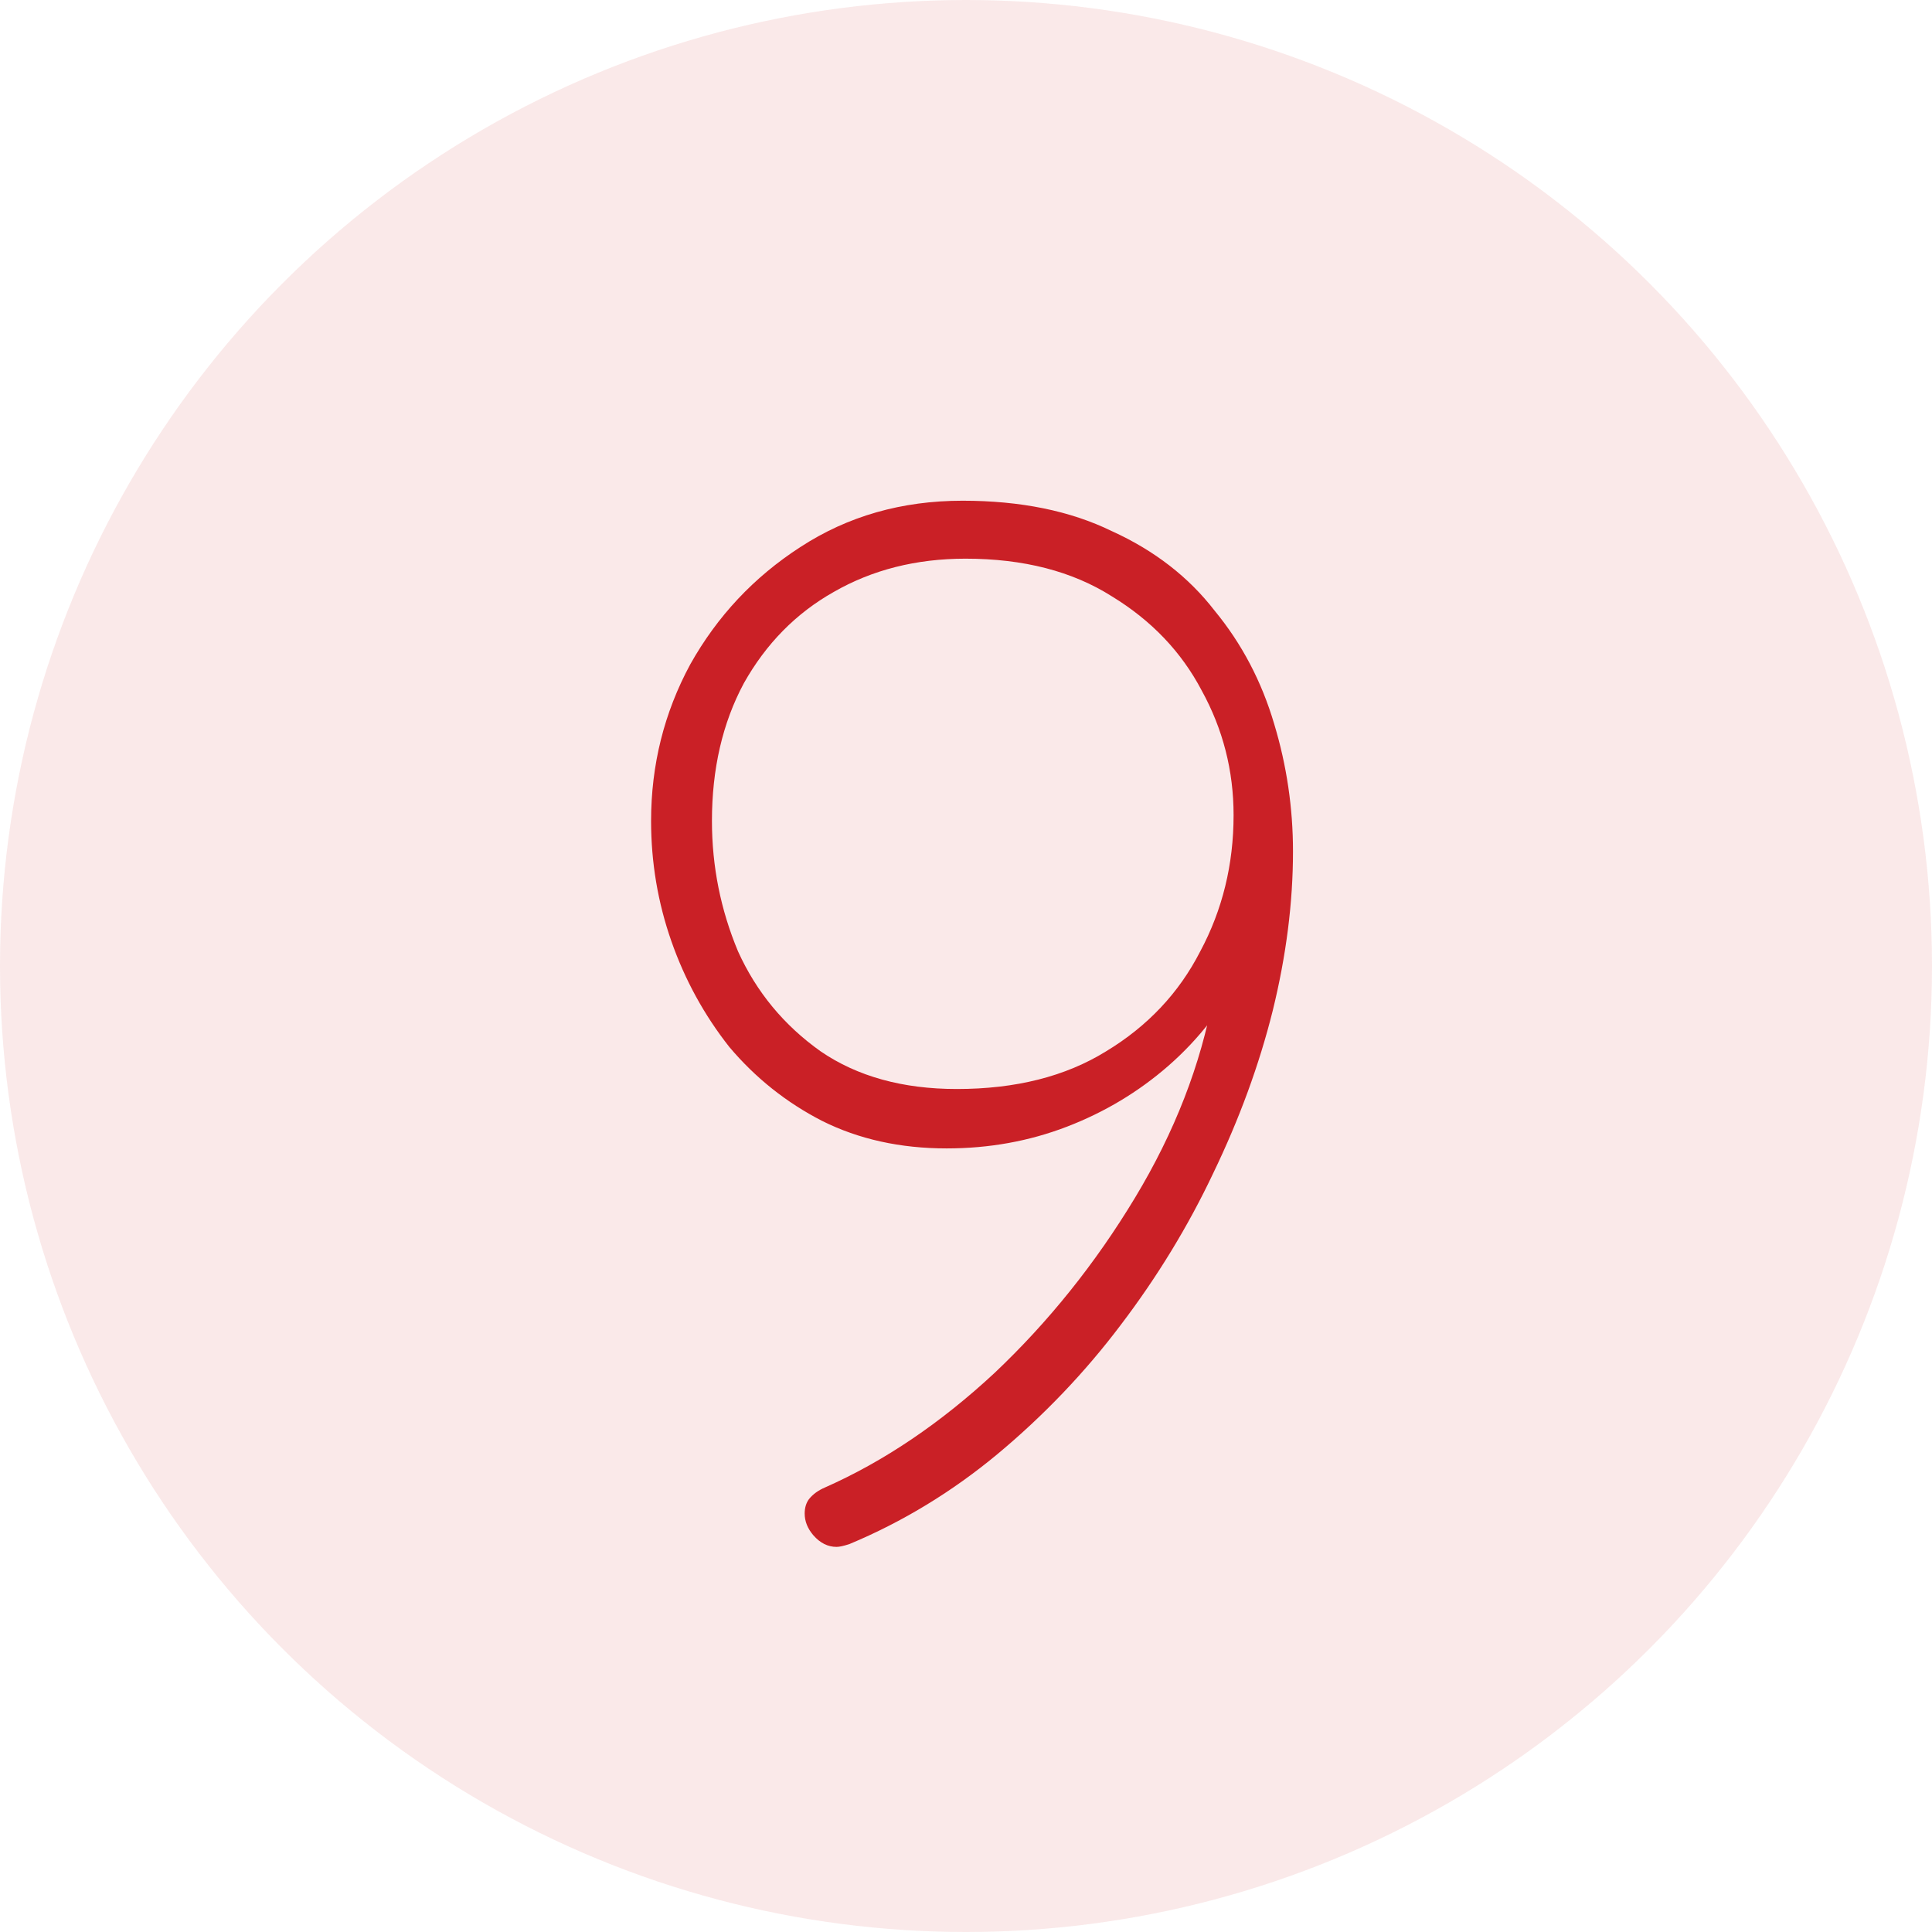
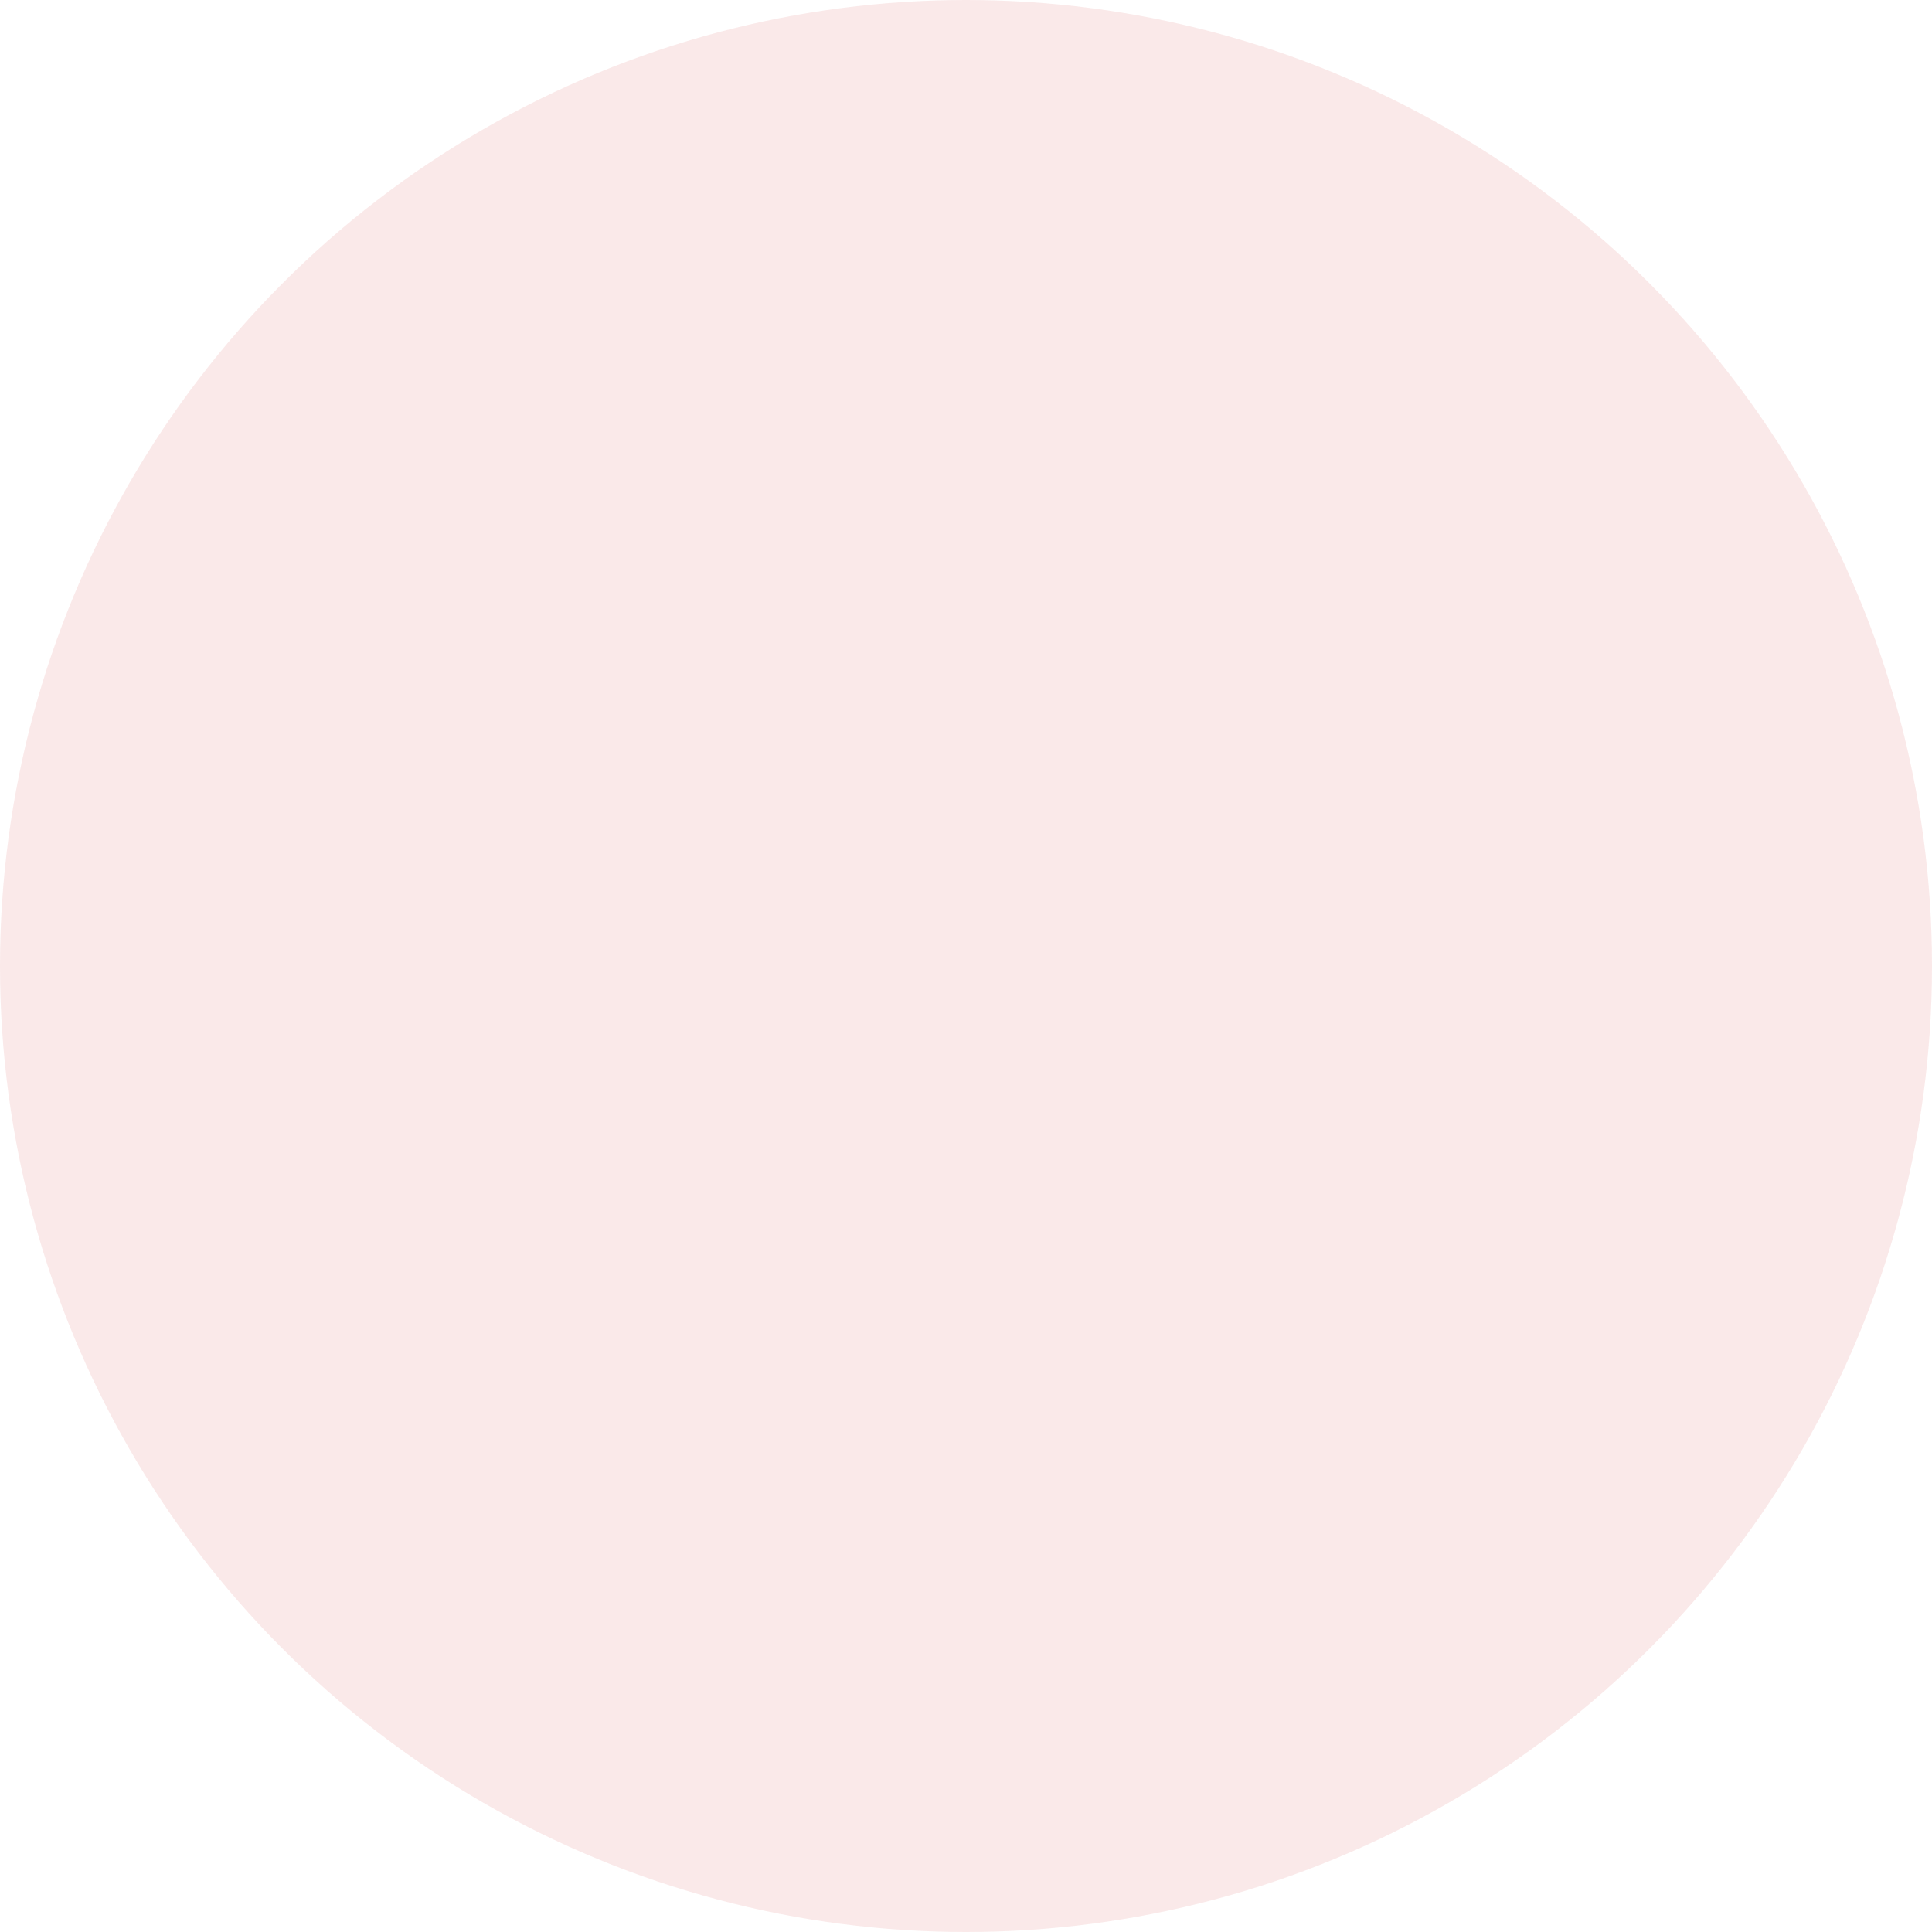
<svg xmlns="http://www.w3.org/2000/svg" width="48" height="48" viewBox="0 0 48 48" fill="none">
  <circle cx="24" cy="24" r="24" fill="#CA2026" fill-opacity="0.1" />
-   <path d="M23.916 12.44C25.356 12.44 26.592 12.692 27.624 13.196C28.68 13.676 29.532 14.336 30.18 15.176C30.852 15.992 31.344 16.928 31.656 17.984C31.968 19.016 32.124 20.072 32.124 21.152C32.124 22.424 31.956 23.744 31.62 25.112C31.284 26.456 30.792 27.8 30.144 29.144C29.52 30.464 28.752 31.724 27.84 32.924C26.952 34.1 25.932 35.168 24.78 36.128C23.652 37.064 22.428 37.808 21.108 38.36C20.964 38.408 20.856 38.432 20.784 38.432C20.568 38.432 20.376 38.336 20.208 38.144C20.064 37.976 19.992 37.796 19.992 37.604C19.992 37.46 20.028 37.34 20.1 37.244C20.196 37.124 20.328 37.028 20.496 36.956C21.96 36.308 23.364 35.36 24.708 34.112C26.052 32.84 27.216 31.388 28.2 29.756C29.184 28.124 29.832 26.456 30.144 24.752L30.864 24.104C30.408 25.016 29.796 25.808 29.028 26.48C28.284 27.128 27.444 27.632 26.508 27.992C25.572 28.352 24.576 28.532 23.52 28.532C22.368 28.532 21.336 28.304 20.424 27.848C19.536 27.392 18.768 26.78 18.12 26.012C17.496 25.22 17.016 24.344 16.68 23.384C16.344 22.424 16.176 21.428 16.176 20.396C16.176 19.004 16.5 17.708 17.148 16.508C17.82 15.308 18.732 14.336 19.884 13.592C21.06 12.824 22.404 12.44 23.916 12.44ZM23.988 13.88C22.764 13.88 21.672 14.156 20.712 14.708C19.776 15.236 19.032 15.992 18.48 16.976C17.952 17.96 17.688 19.1 17.688 20.396C17.688 21.524 17.904 22.604 18.336 23.636C18.792 24.644 19.476 25.472 20.388 26.12C21.3 26.744 22.428 27.056 23.772 27.056C25.236 27.056 26.472 26.744 27.48 26.12C28.512 25.496 29.292 24.668 29.82 23.636C30.372 22.604 30.648 21.476 30.648 20.252C30.648 19.148 30.384 18.116 29.856 17.156C29.352 16.196 28.608 15.416 27.624 14.816C26.64 14.192 25.428 13.88 23.988 13.88Z" fill="#CA2026" />
</svg>